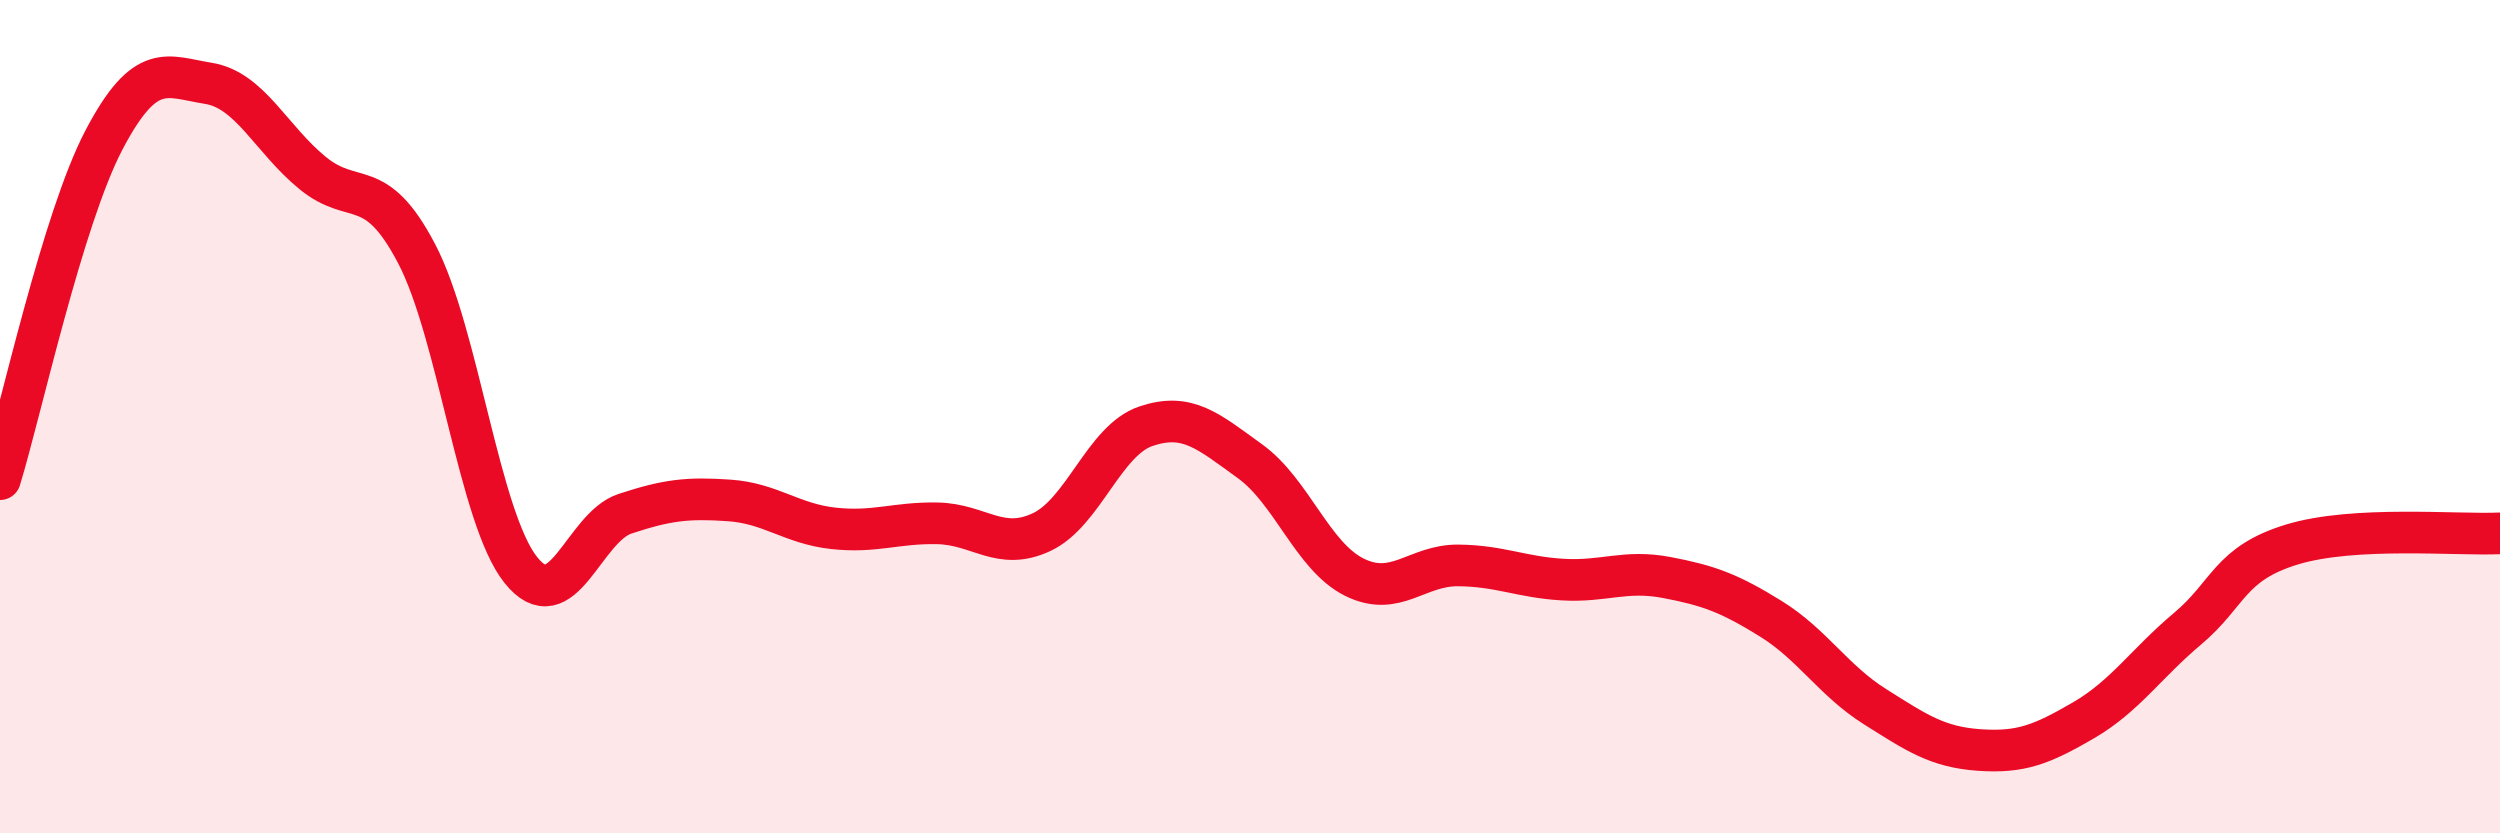
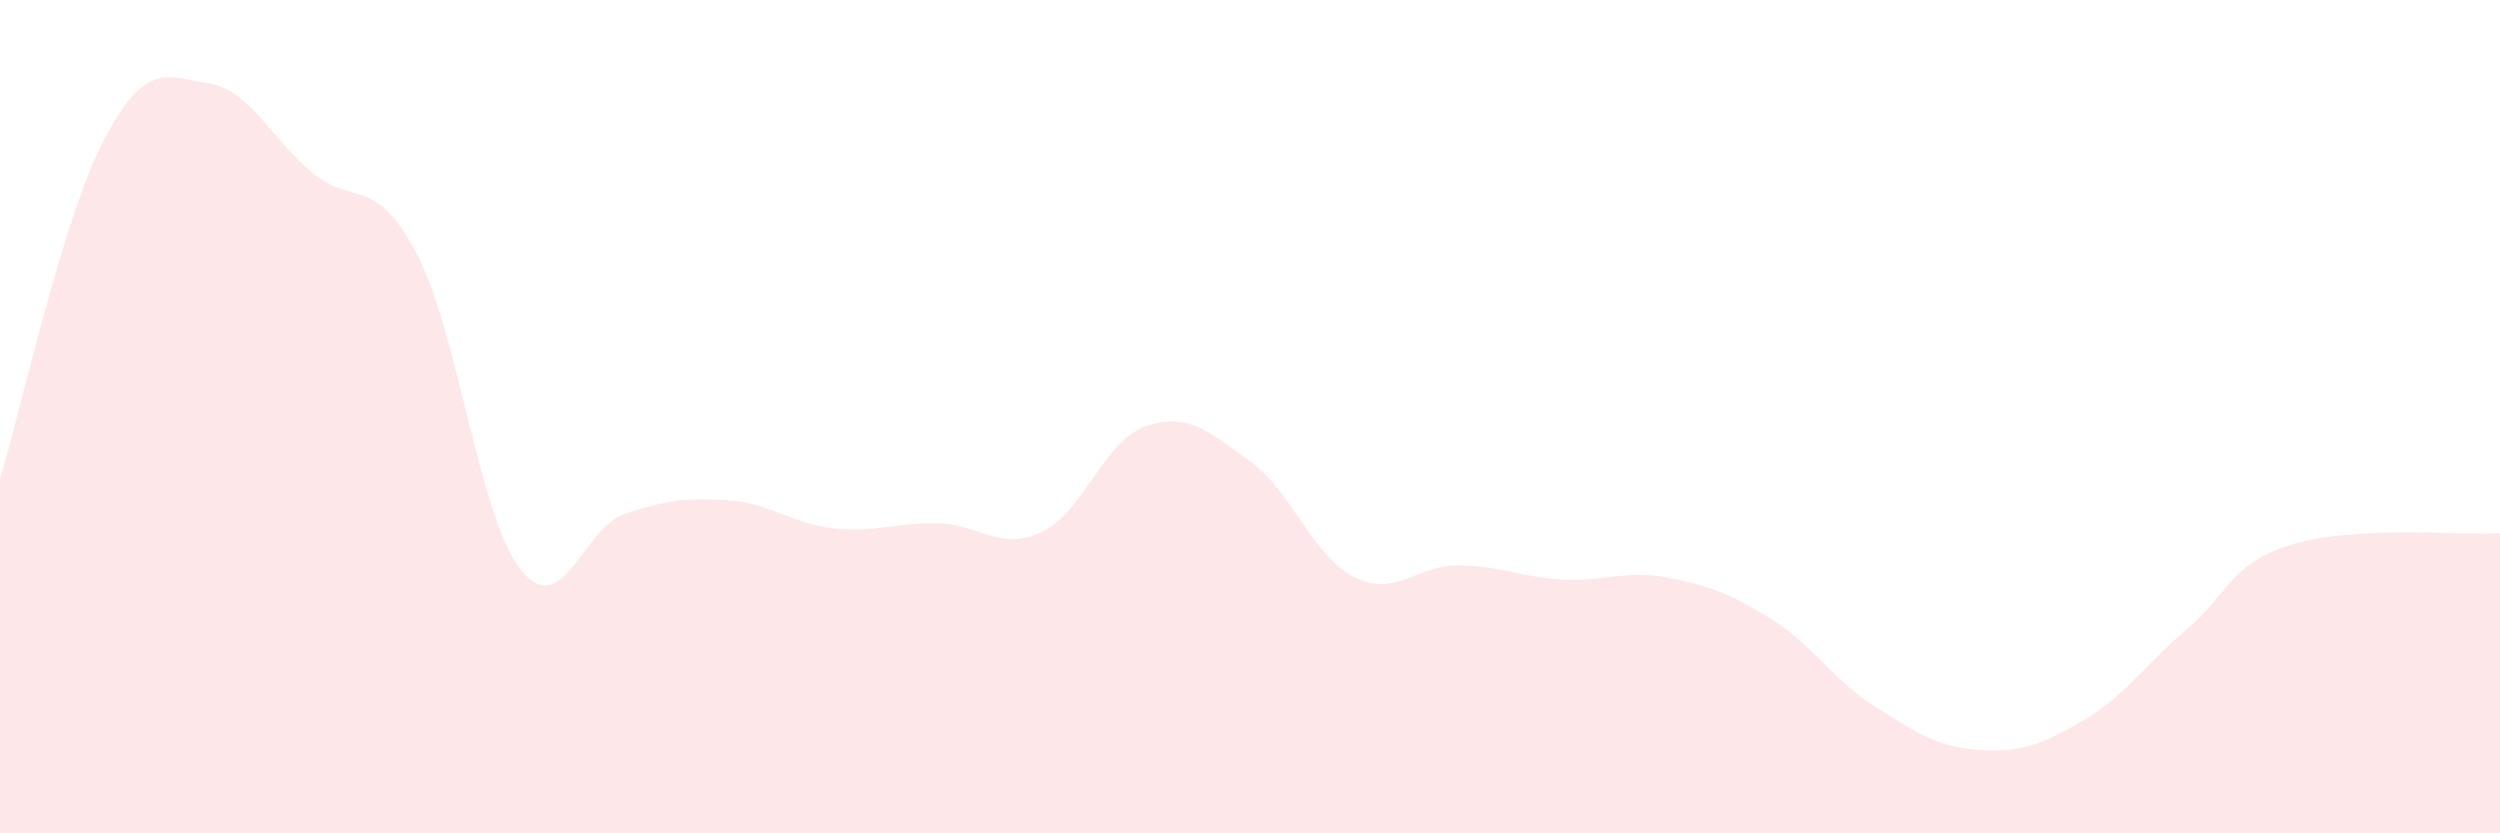
<svg xmlns="http://www.w3.org/2000/svg" width="60" height="20" viewBox="0 0 60 20">
  <path d="M 0,11.5 C 0.5,9.87 1.5,5.25 2.5,3.35 C 3.5,1.45 4,1.84 5,2 C 6,2.16 6.5,3.33 7.5,4.15 C 8.5,4.97 9,4.18 10,6.09 C 11,8 11.5,12.43 12.5,13.68 C 13.5,14.93 14,12.66 15,12.33 C 16,12 16.5,11.94 17.5,12.01 C 18.5,12.08 19,12.57 20,12.68 C 21,12.79 21.5,12.54 22.5,12.56 C 23.5,12.58 24,13.24 25,12.77 C 26,12.3 26.5,10.57 27.5,10.23 C 28.5,9.89 29,10.35 30,11.07 C 31,11.79 31.5,13.35 32.5,13.85 C 33.5,14.35 34,13.56 35,13.57 C 36,13.58 36.5,13.85 37.5,13.91 C 38.5,13.97 39,13.67 40,13.86 C 41,14.05 41.5,14.23 42.5,14.85 C 43.5,15.47 44,16.33 45,16.96 C 46,17.59 46.5,17.93 47.5,18 C 48.5,18.07 49,17.87 50,17.29 C 51,16.71 51.5,15.93 52.5,15.09 C 53.5,14.25 53.5,13.53 55,13.07 C 56.5,12.61 59,12.85 60,12.8L60 20L0 20Z" fill="#EB0A25" opacity="0.1" stroke-linecap="round" stroke-linejoin="round" />
-   <path d="M 0,11.5 C 0.5,9.87 1.5,5.25 2.5,3.35 C 3.5,1.45 4,1.84 5,2 C 6,2.16 6.5,3.33 7.5,4.15 C 8.5,4.97 9,4.18 10,6.09 C 11,8 11.5,12.43 12.5,13.68 C 13.5,14.93 14,12.66 15,12.33 C 16,12 16.5,11.94 17.5,12.01 C 18.5,12.08 19,12.57 20,12.68 C 21,12.79 21.5,12.54 22.5,12.56 C 23.5,12.58 24,13.24 25,12.77 C 26,12.3 26.5,10.57 27.5,10.23 C 28.5,9.89 29,10.35 30,11.07 C 31,11.79 31.5,13.35 32.5,13.85 C 33.5,14.35 34,13.56 35,13.57 C 36,13.58 36.5,13.85 37.5,13.91 C 38.5,13.97 39,13.67 40,13.86 C 41,14.05 41.5,14.23 42.5,14.85 C 43.5,15.47 44,16.33 45,16.96 C 46,17.59 46.5,17.93 47.5,18 C 48.5,18.07 49,17.87 50,17.29 C 51,16.71 51.5,15.93 52.5,15.09 C 53.5,14.25 53.5,13.53 55,13.07 C 56.5,12.61 59,12.85 60,12.8" stroke="#EB0A25" stroke-width="1" fill="none" stroke-linecap="round" stroke-linejoin="round" />
</svg>